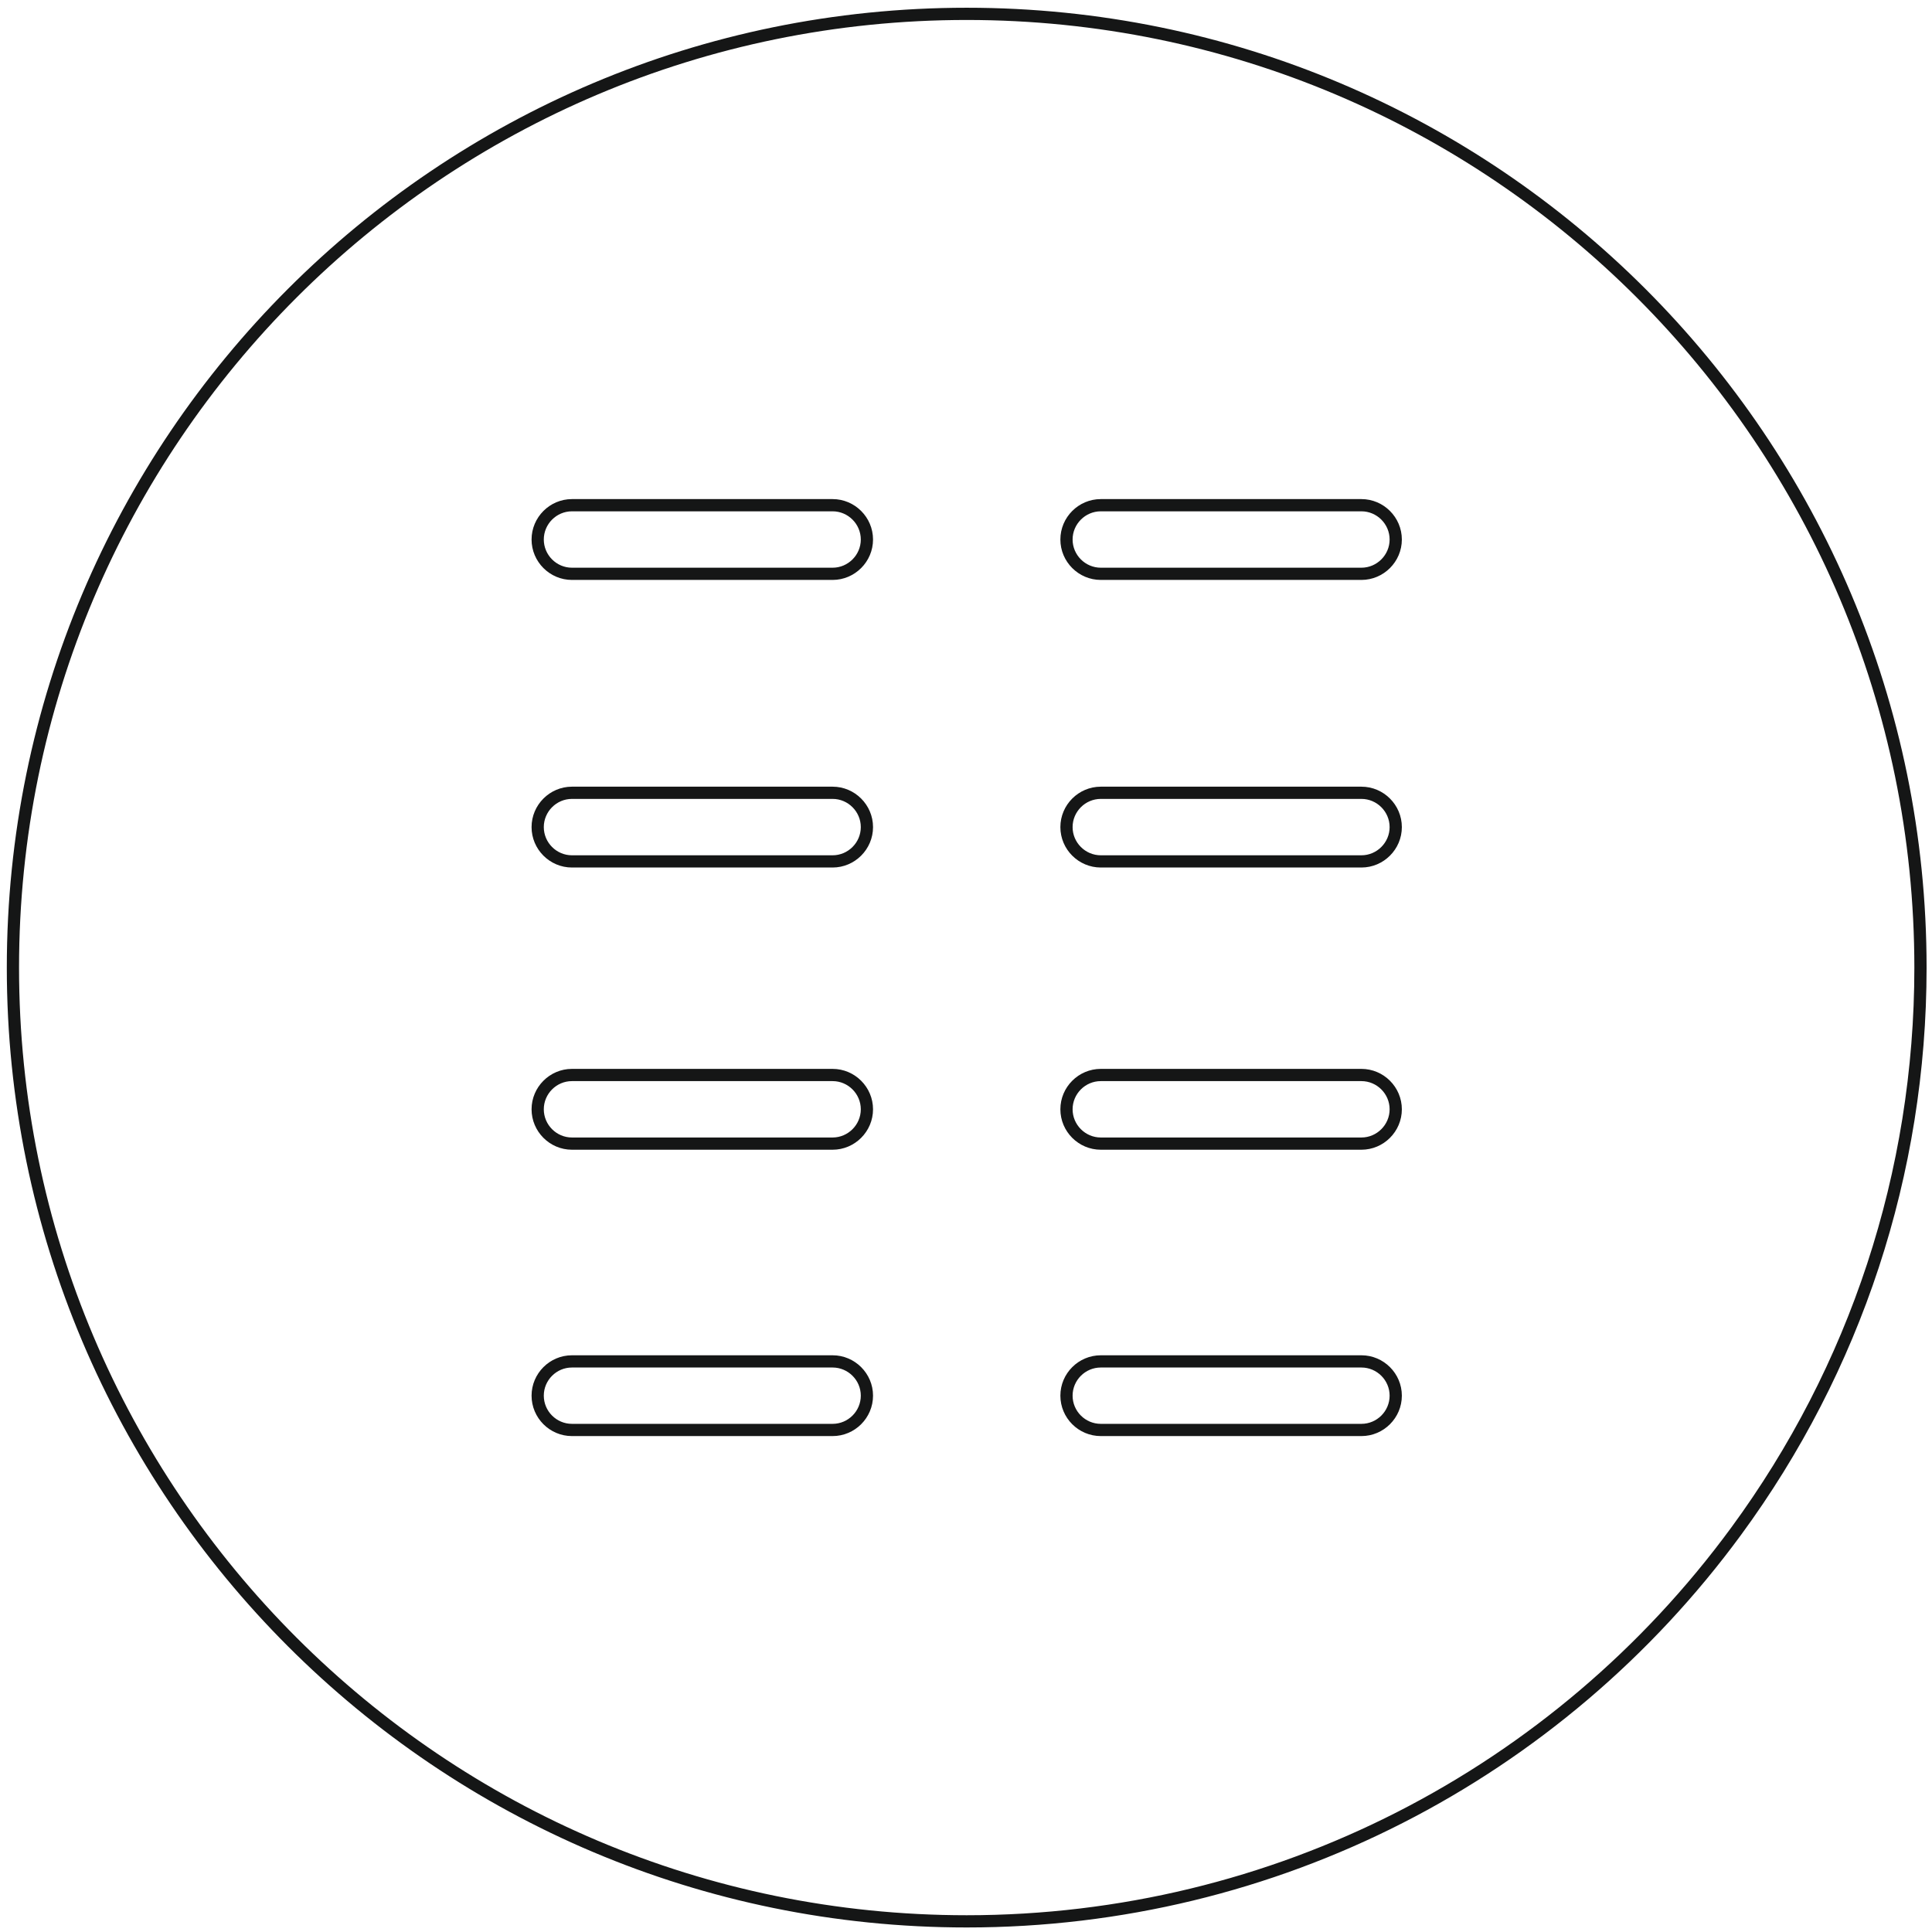
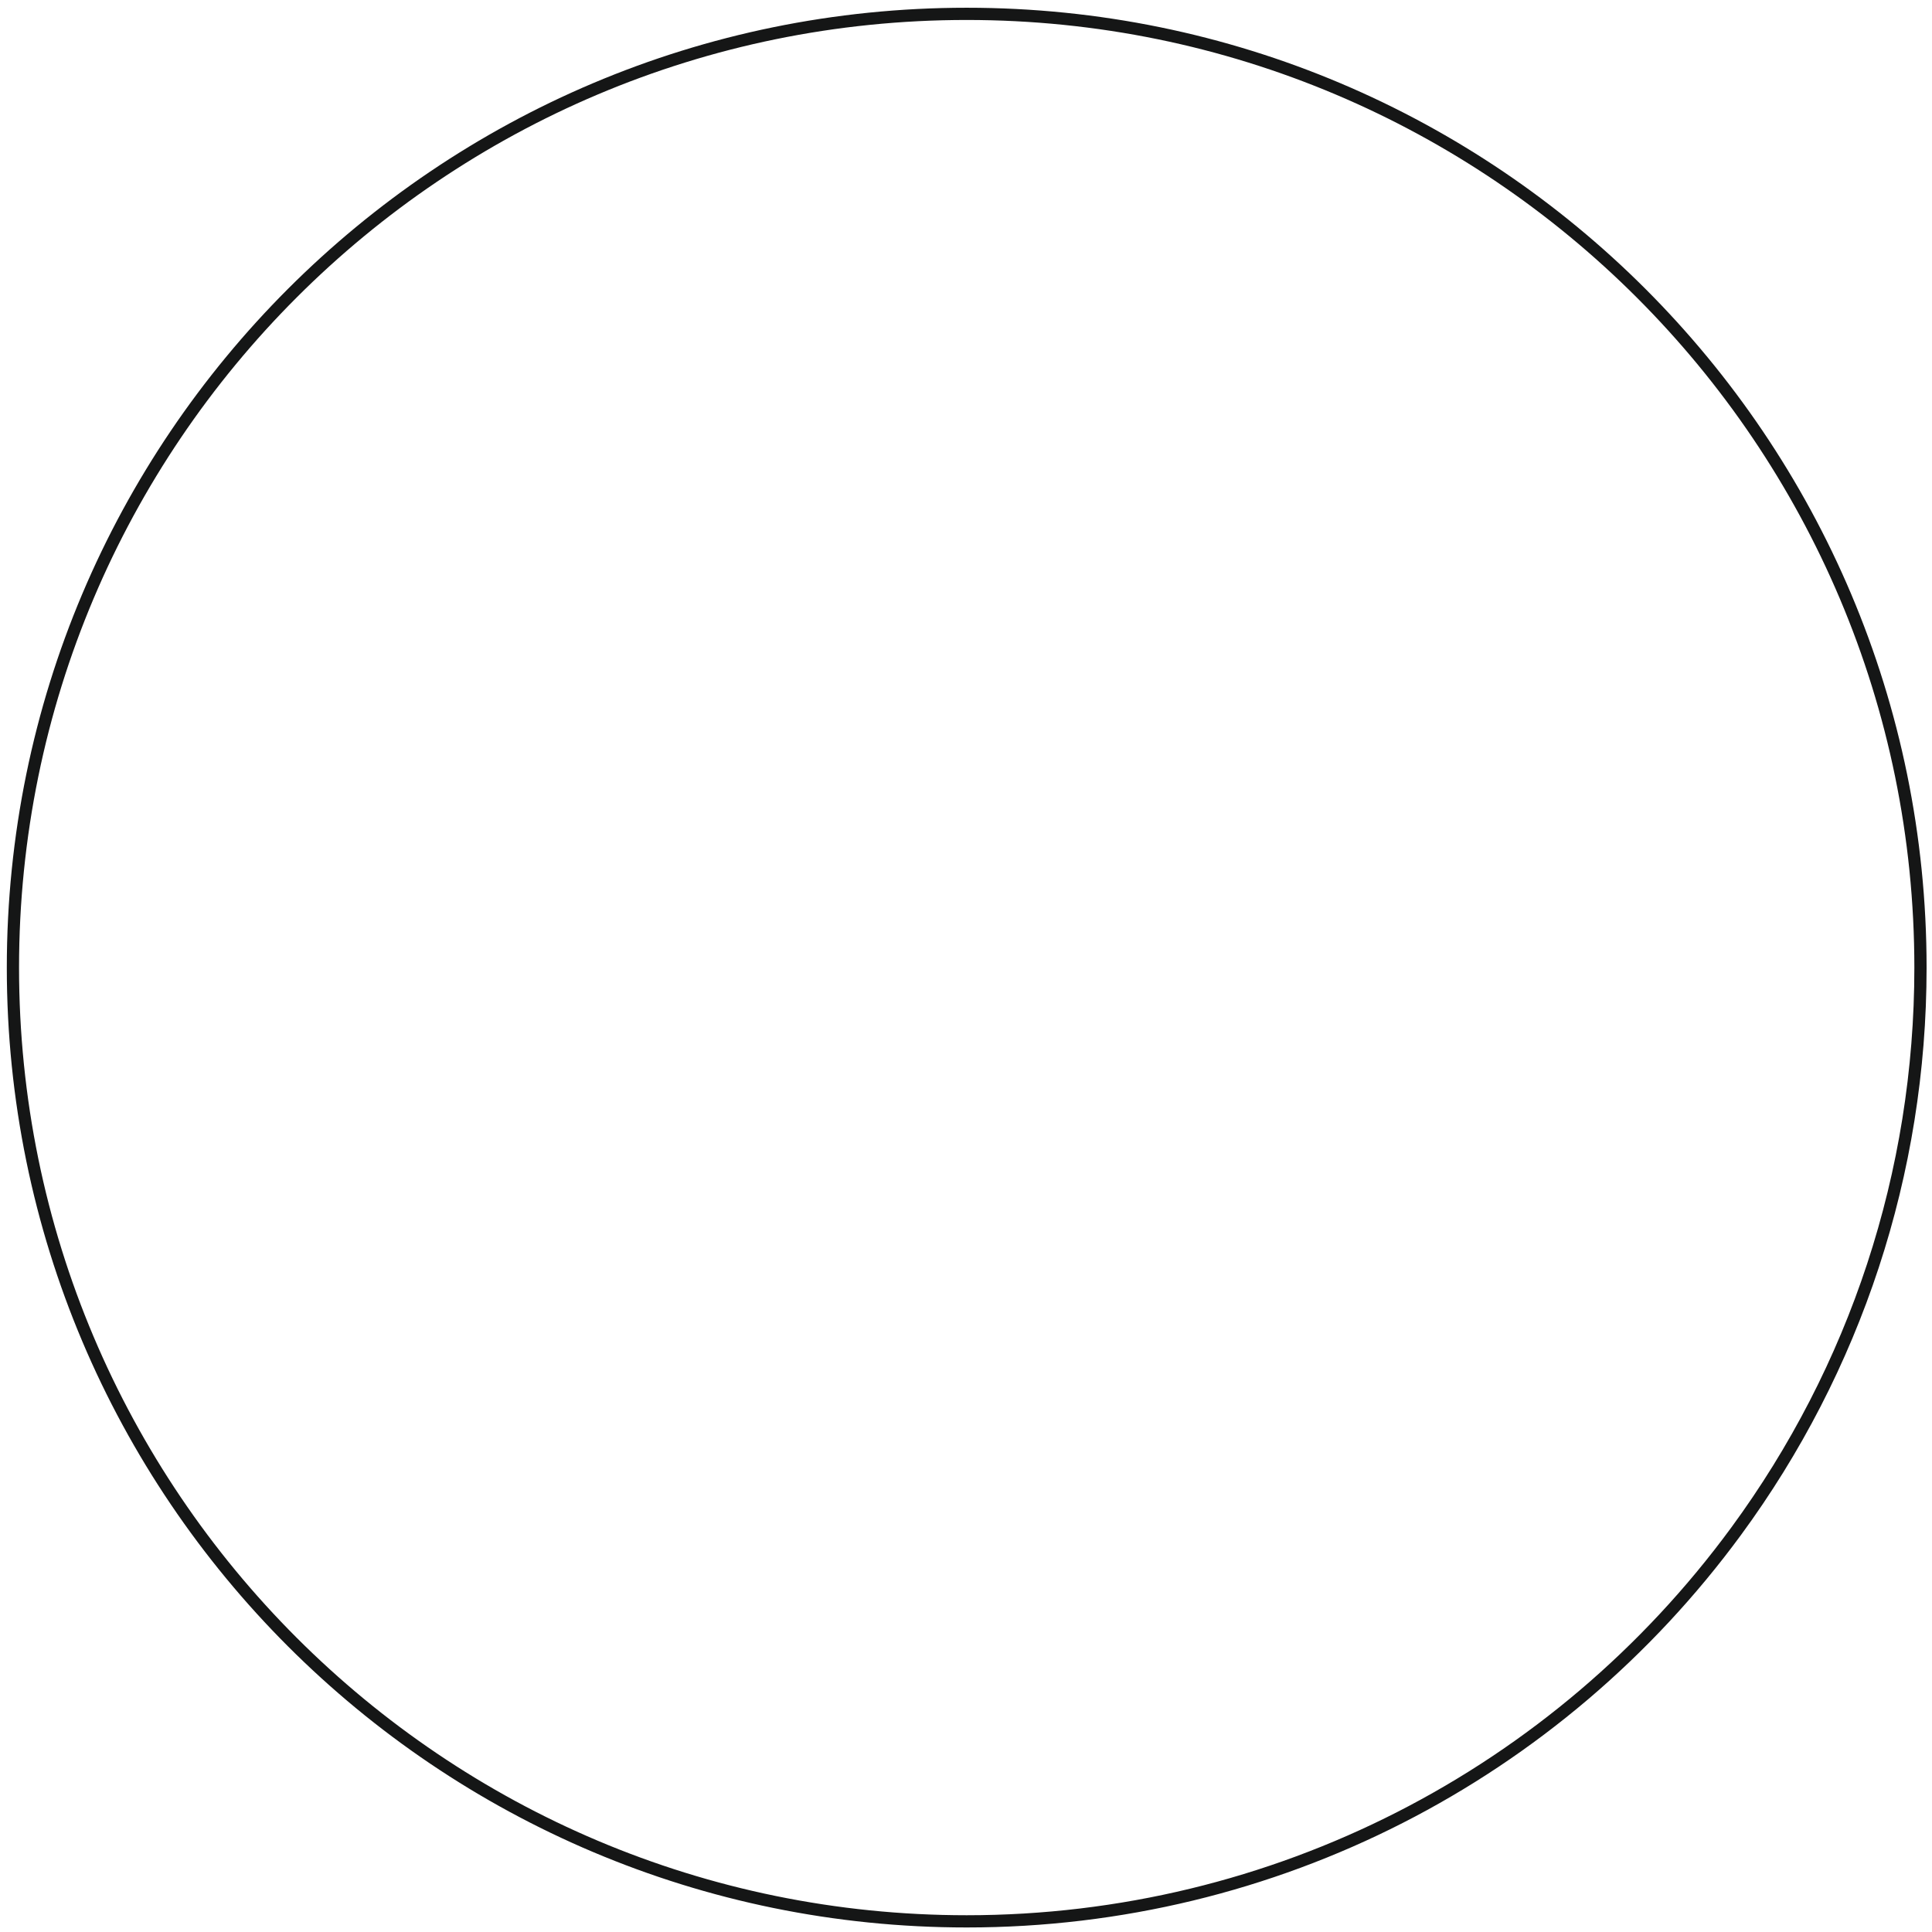
<svg xmlns="http://www.w3.org/2000/svg" width="158px" height="158px" viewBox="0 0 158 158" version="1.1">
  <title>specifications-productivity-boosters-i</title>
  <g id="PDP" stroke="none" stroke-width="1" fill="none" fill-rule="evenodd">
    <g id="specifications-productivity-boosters-i" transform="translate(1.057, 1.133)" fill="#151616" fill-rule="nonzero">
      <path d="M78,-0.5 C34.646,-0.5 -0.5,34.646 -0.5,78 C-0.5,121.351 34.646,156.496 78,156.496 C103.319,156.496 126.63,144.421 141.326,124.394 C151.128,111.038 156.5,94.92 156.5,78 C156.5,34.646 121.354,-0.5 78,-0.5 Z M78,0.5 C120.802,0.5 155.5,35.198 155.5,78 C155.5,94.705 150.197,110.616 140.519,123.802 C126.01,143.576 102.998,155.496 78,155.496 C35.199,155.496 0.5,120.798 0.5,78 C0.5,35.198 35.198,0.5 78,0.5 Z" id="Stroke-23" />
-       <path d="M67.035,109.703 L45.716,109.703 C43.899,109.703 42.415,111.187 42.415,113.005 C42.415,114.826 43.898,116.31 45.716,116.31 L67.035,116.31 C68.854,116.31 70.34,114.825 70.34,113.005 C70.34,111.188 68.853,109.703 67.035,109.703 Z M67.035,110.703 C68.301,110.703 69.34,111.74 69.34,113.005 C69.34,114.273 68.302,115.31 67.035,115.31 L45.716,115.31 C44.451,115.31 43.415,114.274 43.415,113.005 C43.415,111.739 44.451,110.703 45.716,110.703 L67.035,110.703 Z M110.281,109.703 L88.967,109.703 C87.146,109.703 85.661,111.186 85.661,113.005 C85.661,114.826 87.145,116.31 88.967,116.31 L110.281,116.31 C112.1,116.31 113.587,114.825 113.587,113.005 C113.587,111.188 112.099,109.703 110.281,109.703 Z M110.281,110.703 C111.547,110.703 112.587,111.74 112.587,113.005 C112.587,114.273 111.548,115.31 110.281,115.31 L88.967,115.31 C87.697,115.31 86.661,114.274 86.661,113.005 C86.661,111.739 87.698,110.703 88.967,110.703 L110.281,110.703 Z M67.035,86.281 L45.716,86.281 C43.9,86.281 42.415,87.768 42.415,89.586 C42.415,91.404 43.9,92.892 45.716,92.892 L67.035,92.892 C68.852,92.892 70.34,91.404 70.34,89.586 C70.34,87.769 68.852,86.281 67.035,86.281 Z M67.035,87.281 C68.3,87.281 69.34,88.321 69.34,89.586 C69.34,90.851 68.3,91.892 67.035,91.892 L45.716,91.892 C44.452,91.892 43.415,90.852 43.415,89.586 C43.415,88.32 44.452,87.281 45.716,87.281 L67.035,87.281 Z M110.281,86.281 L88.967,86.281 C87.146,86.281 85.661,87.767 85.661,89.586 C85.661,91.405 87.146,92.892 88.967,92.892 L110.281,92.892 C112.099,92.892 113.587,91.404 113.587,89.586 C113.587,87.769 112.099,86.281 110.281,86.281 Z M110.281,87.281 C111.546,87.281 112.587,88.321 112.587,89.586 C112.587,90.851 111.546,91.892 110.281,91.892 L88.967,91.892 C87.699,91.892 86.661,90.853 86.661,89.586 C86.661,88.319 87.699,87.281 88.967,87.281 L110.281,87.281 Z M67.035,63.202 L45.716,63.202 C43.9,63.202 42.415,64.69 42.415,66.508 C42.415,68.326 43.9,69.813 45.716,69.813 L67.035,69.813 C68.852,69.813 70.34,68.325 70.34,66.508 C70.34,64.69 68.852,63.202 67.035,63.202 Z M67.035,64.202 C68.3,64.202 69.34,65.243 69.34,66.508 C69.34,67.773 68.3,68.813 67.035,68.813 L45.716,68.813 C44.452,68.813 43.415,67.774 43.415,66.508 C43.415,65.242 44.452,64.202 45.716,64.202 L67.035,64.202 Z M110.281,63.202 L88.967,63.202 C87.146,63.202 85.661,64.689 85.661,66.508 C85.661,68.327 87.146,69.813 88.967,69.813 L110.281,69.813 C112.099,69.813 113.587,68.325 113.587,66.508 C113.587,64.69 112.099,63.202 110.281,63.202 Z M110.281,64.202 C111.546,64.202 112.587,65.243 112.587,66.508 C112.587,67.773 111.546,68.813 110.281,68.813 L88.967,68.813 C87.699,68.813 86.661,67.775 86.661,66.508 C86.661,65.241 87.699,64.202 88.967,64.202 L110.281,64.202 Z M67.035,39.683 L45.716,39.683 C43.9,39.683 42.415,41.171 42.415,42.989 C42.415,44.807 43.9,46.294 45.716,46.294 L67.035,46.294 C68.852,46.294 70.34,44.806 70.34,42.989 C70.34,41.171 68.852,39.683 67.035,39.683 Z M67.035,40.683 C68.3,40.683 69.34,41.723 69.34,42.989 C69.34,44.254 68.3,45.294 67.035,45.294 L45.716,45.294 C44.452,45.294 43.415,44.255 43.415,42.989 C43.415,41.722 44.452,40.683 45.716,40.683 L67.035,40.683 Z M110.281,39.683 L88.967,39.683 C87.146,39.683 85.661,41.17 85.661,42.989 C85.661,44.807 87.146,46.294 88.967,46.294 L110.281,46.294 C112.099,46.294 113.587,44.806 113.587,42.989 C113.587,41.171 112.099,39.683 110.281,39.683 Z M110.281,40.683 C111.546,40.683 112.587,41.723 112.587,42.989 C112.587,44.254 111.546,45.294 110.281,45.294 L88.967,45.294 C87.699,45.294 86.661,44.255 86.661,42.989 C86.661,41.722 87.699,40.683 88.967,40.683 L110.281,40.683 Z" id="Stroke-25" />
    </g>
  </g>
</svg>